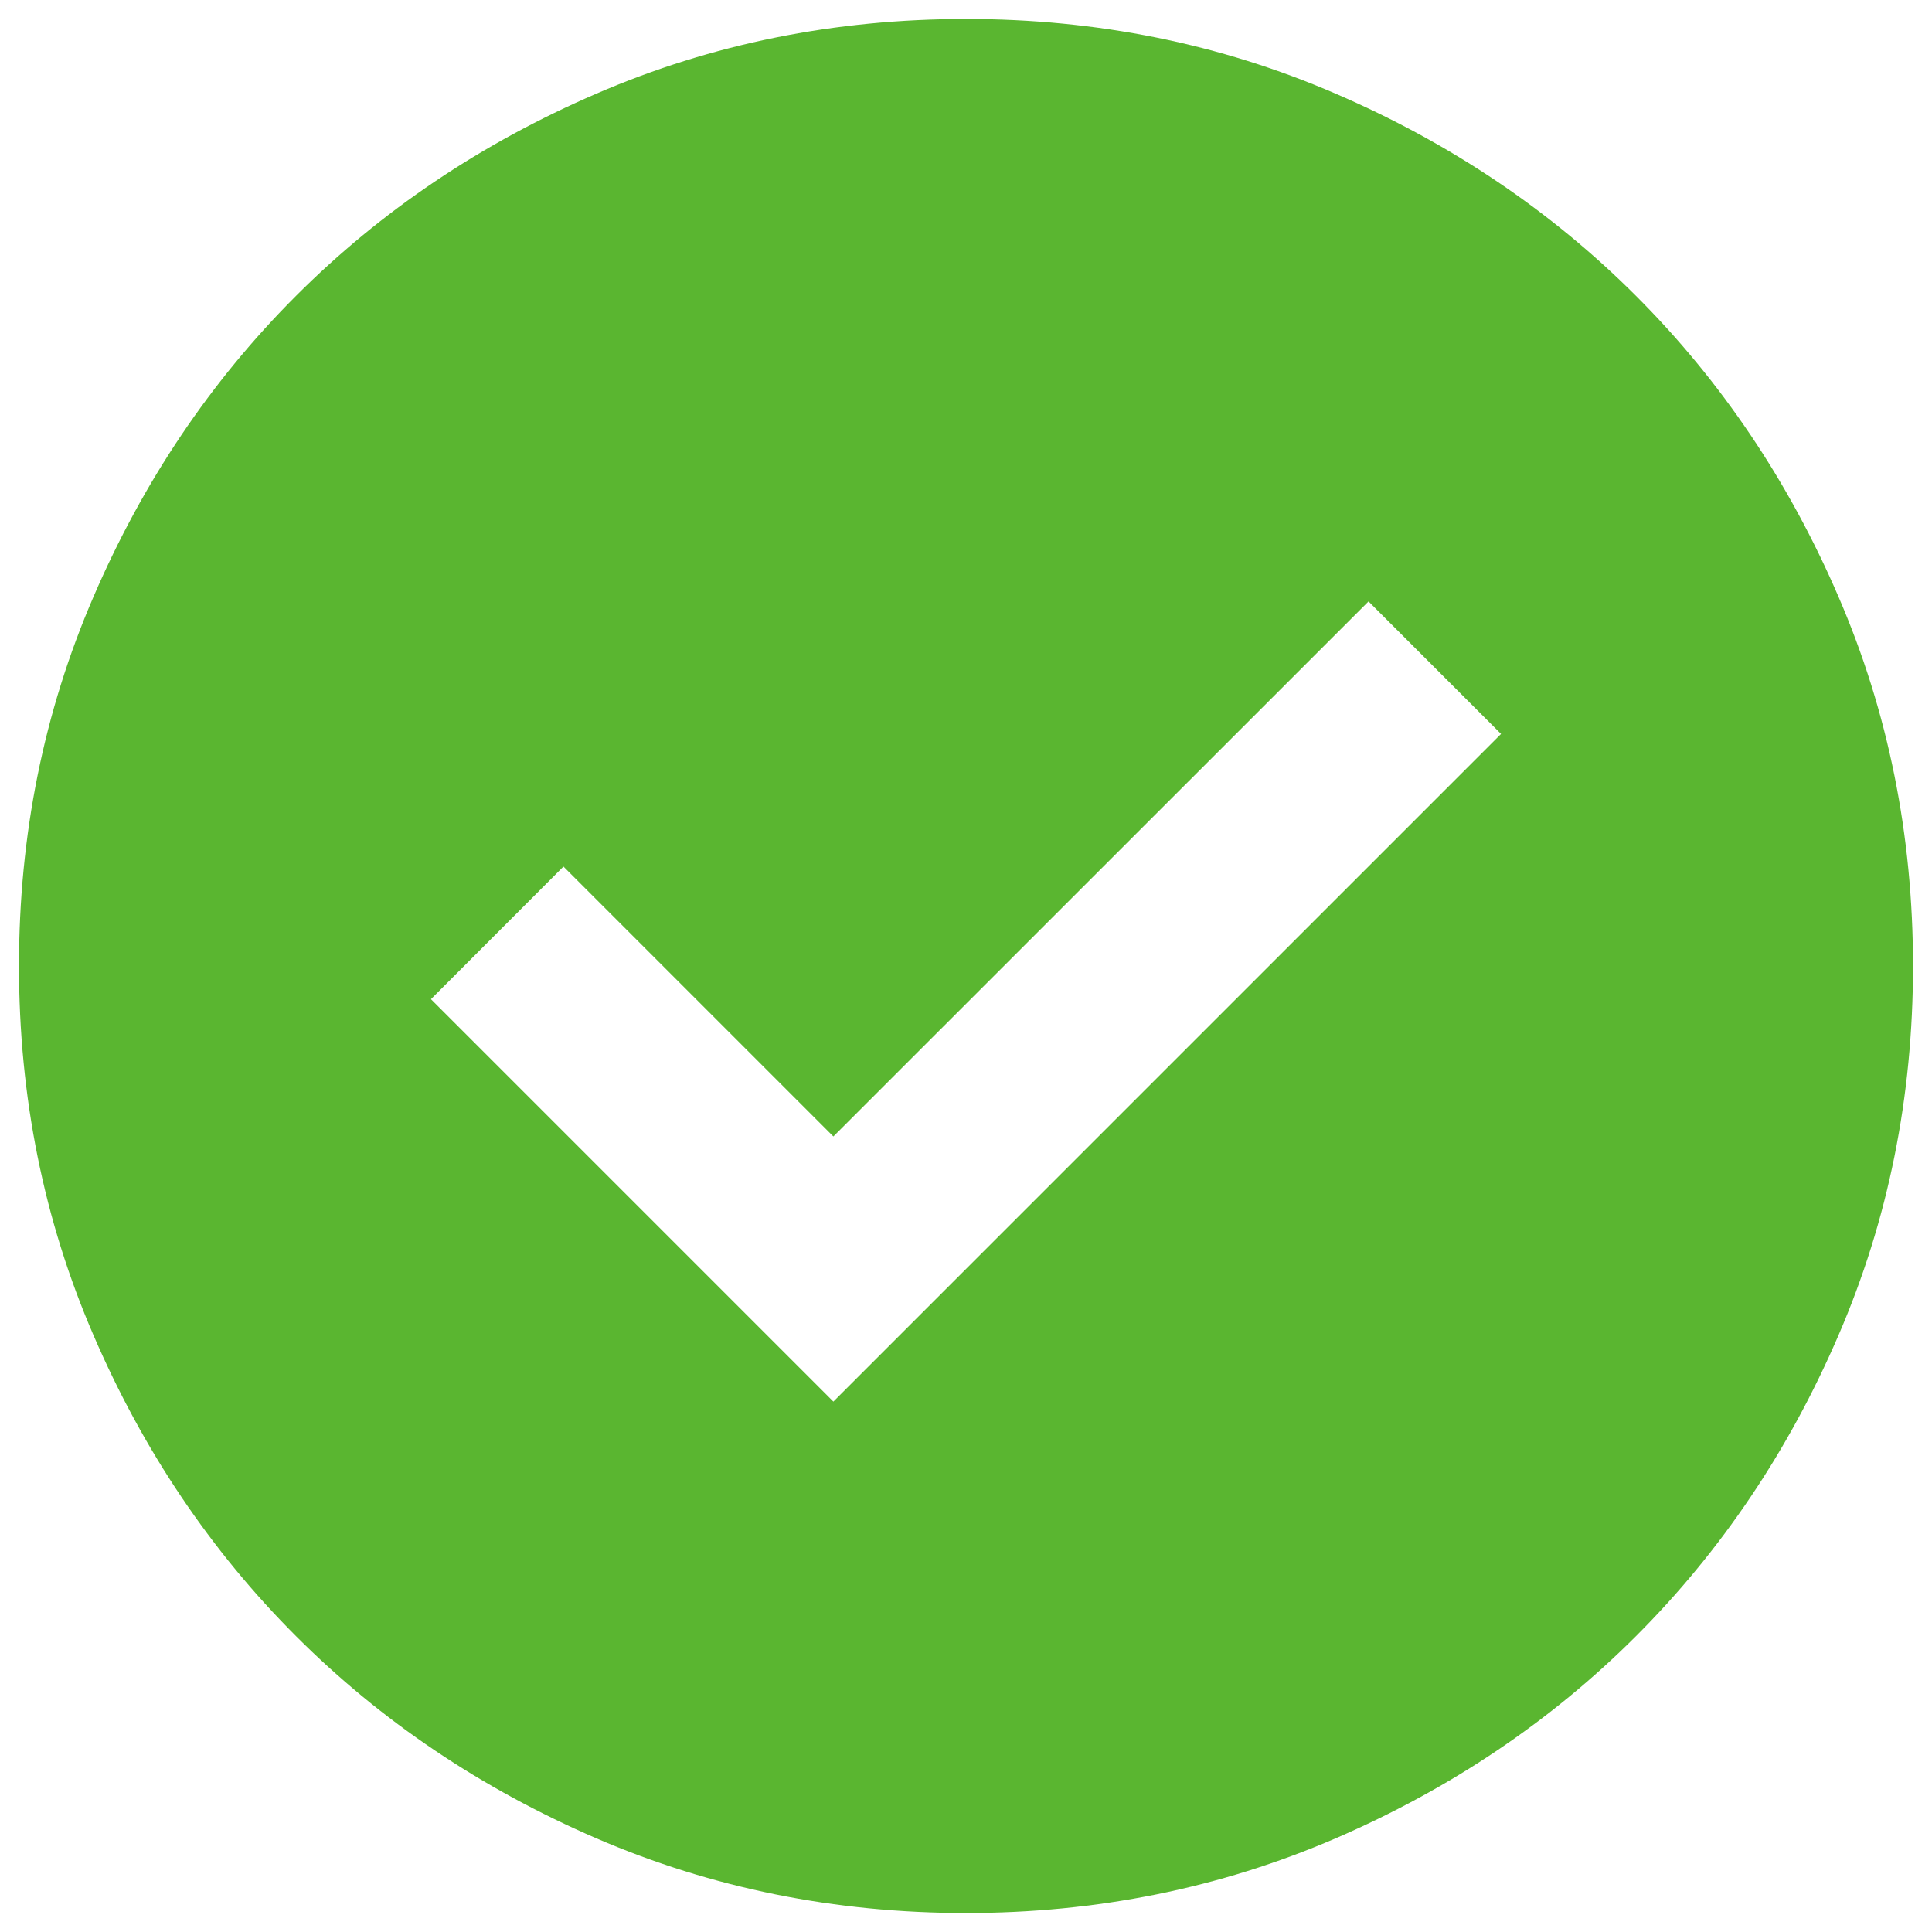
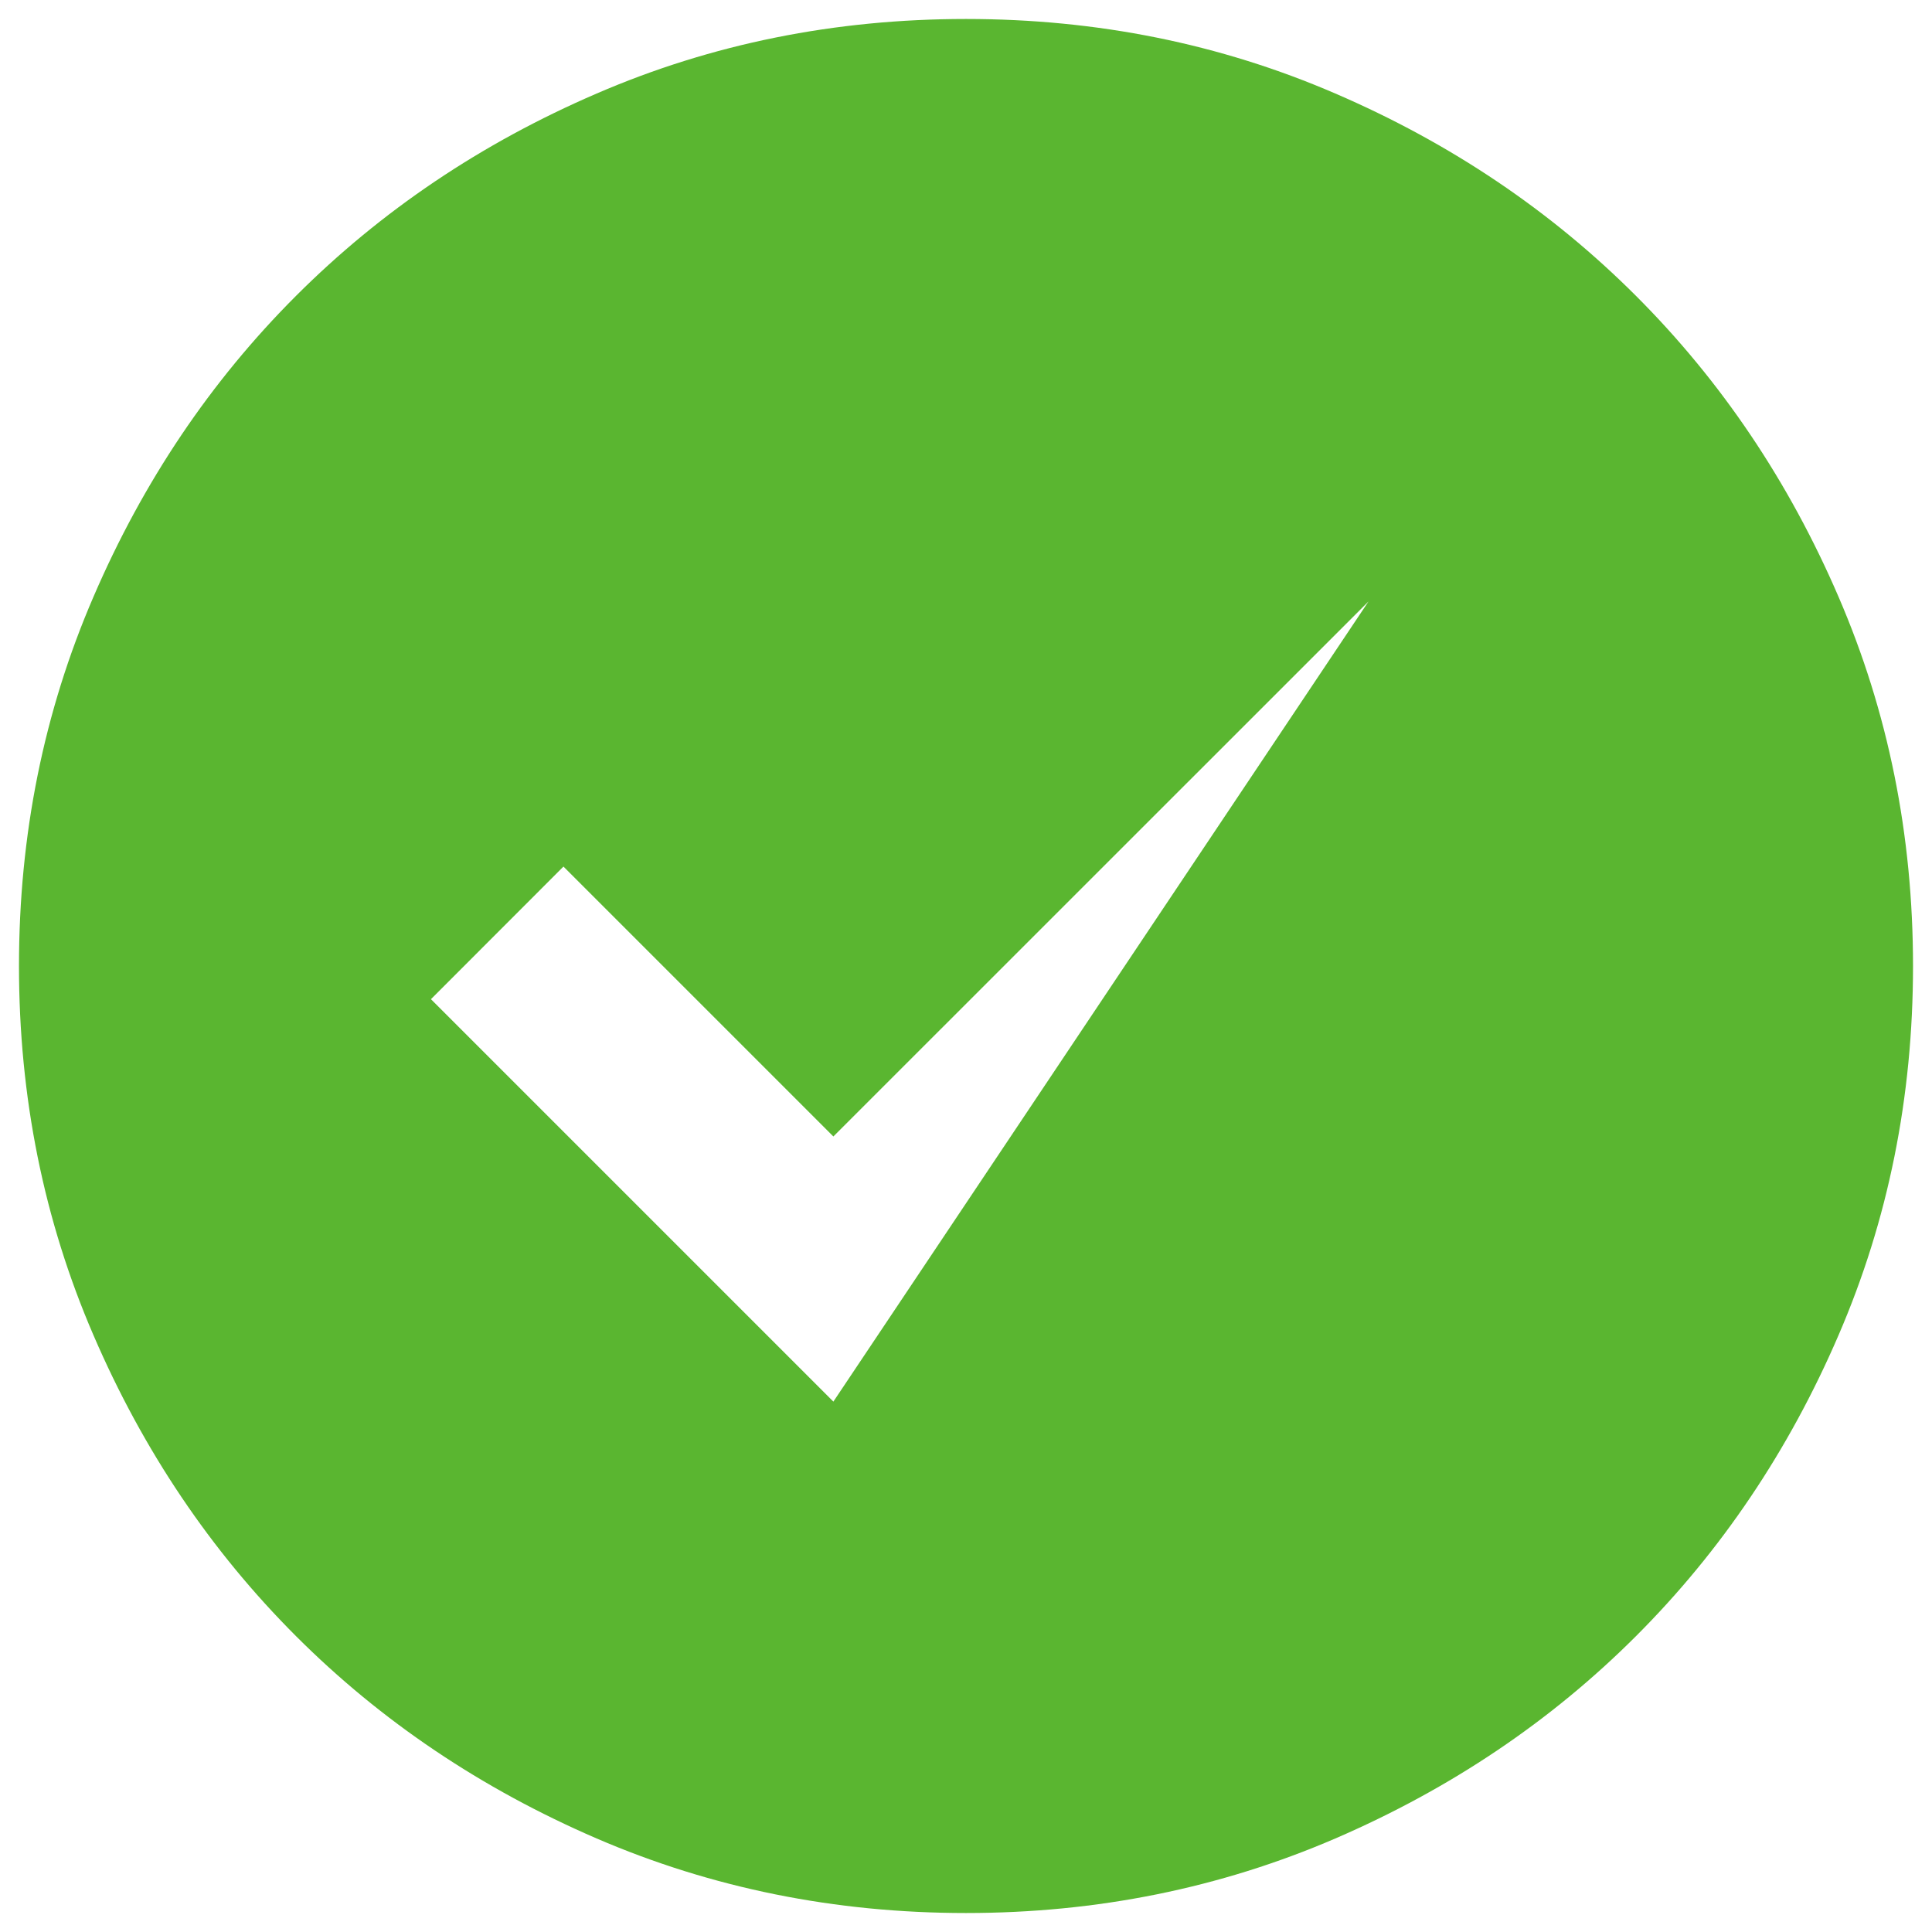
<svg xmlns="http://www.w3.org/2000/svg" width="17" height="17" viewBox="0 0 17 17" fill="none">
-   <path d="M7.333 12.333L13.208 6.458L12.042 5.292L7.333 10L4.958 7.625L3.792 8.792L7.333 12.333ZM8.5 16.833C7.347 16.833 6.264 16.614 5.25 16.177C4.236 15.739 3.354 15.146 2.604 14.396C1.854 13.646 1.26 12.764 0.823 11.75C0.385 10.736 0.167 9.653 0.167 8.5C0.167 7.347 0.385 6.264 0.823 5.25C1.26 4.236 1.854 3.354 2.604 2.604C3.354 1.854 4.236 1.26 5.25 0.823C6.264 0.385 7.347 0.167 8.5 0.167C9.653 0.167 10.736 0.385 11.75 0.823C12.764 1.26 13.646 1.854 14.396 2.604C15.146 3.354 15.74 4.236 16.177 5.25C16.615 6.264 16.833 7.347 16.833 8.5C16.833 9.653 16.615 10.736 16.177 11.75C15.74 12.764 15.146 13.646 14.396 14.396C13.646 15.146 12.764 15.739 11.75 16.177C10.736 16.614 9.653 16.833 8.5 16.833Z" fill="#5AB630" style="fill:#5AB630;fill-opacity:1;" />
+   <path d="M7.333 12.333L12.042 5.292L7.333 10L4.958 7.625L3.792 8.792L7.333 12.333ZM8.5 16.833C7.347 16.833 6.264 16.614 5.25 16.177C4.236 15.739 3.354 15.146 2.604 14.396C1.854 13.646 1.26 12.764 0.823 11.75C0.385 10.736 0.167 9.653 0.167 8.5C0.167 7.347 0.385 6.264 0.823 5.25C1.26 4.236 1.854 3.354 2.604 2.604C3.354 1.854 4.236 1.26 5.25 0.823C6.264 0.385 7.347 0.167 8.5 0.167C9.653 0.167 10.736 0.385 11.75 0.823C12.764 1.26 13.646 1.854 14.396 2.604C15.146 3.354 15.74 4.236 16.177 5.25C16.615 6.264 16.833 7.347 16.833 8.5C16.833 9.653 16.615 10.736 16.177 11.75C15.74 12.764 15.146 13.646 14.396 14.396C13.646 15.146 12.764 15.739 11.75 16.177C10.736 16.614 9.653 16.833 8.5 16.833Z" fill="#5AB630" style="fill:#5AB630;fill-opacity:1;" />
</svg>